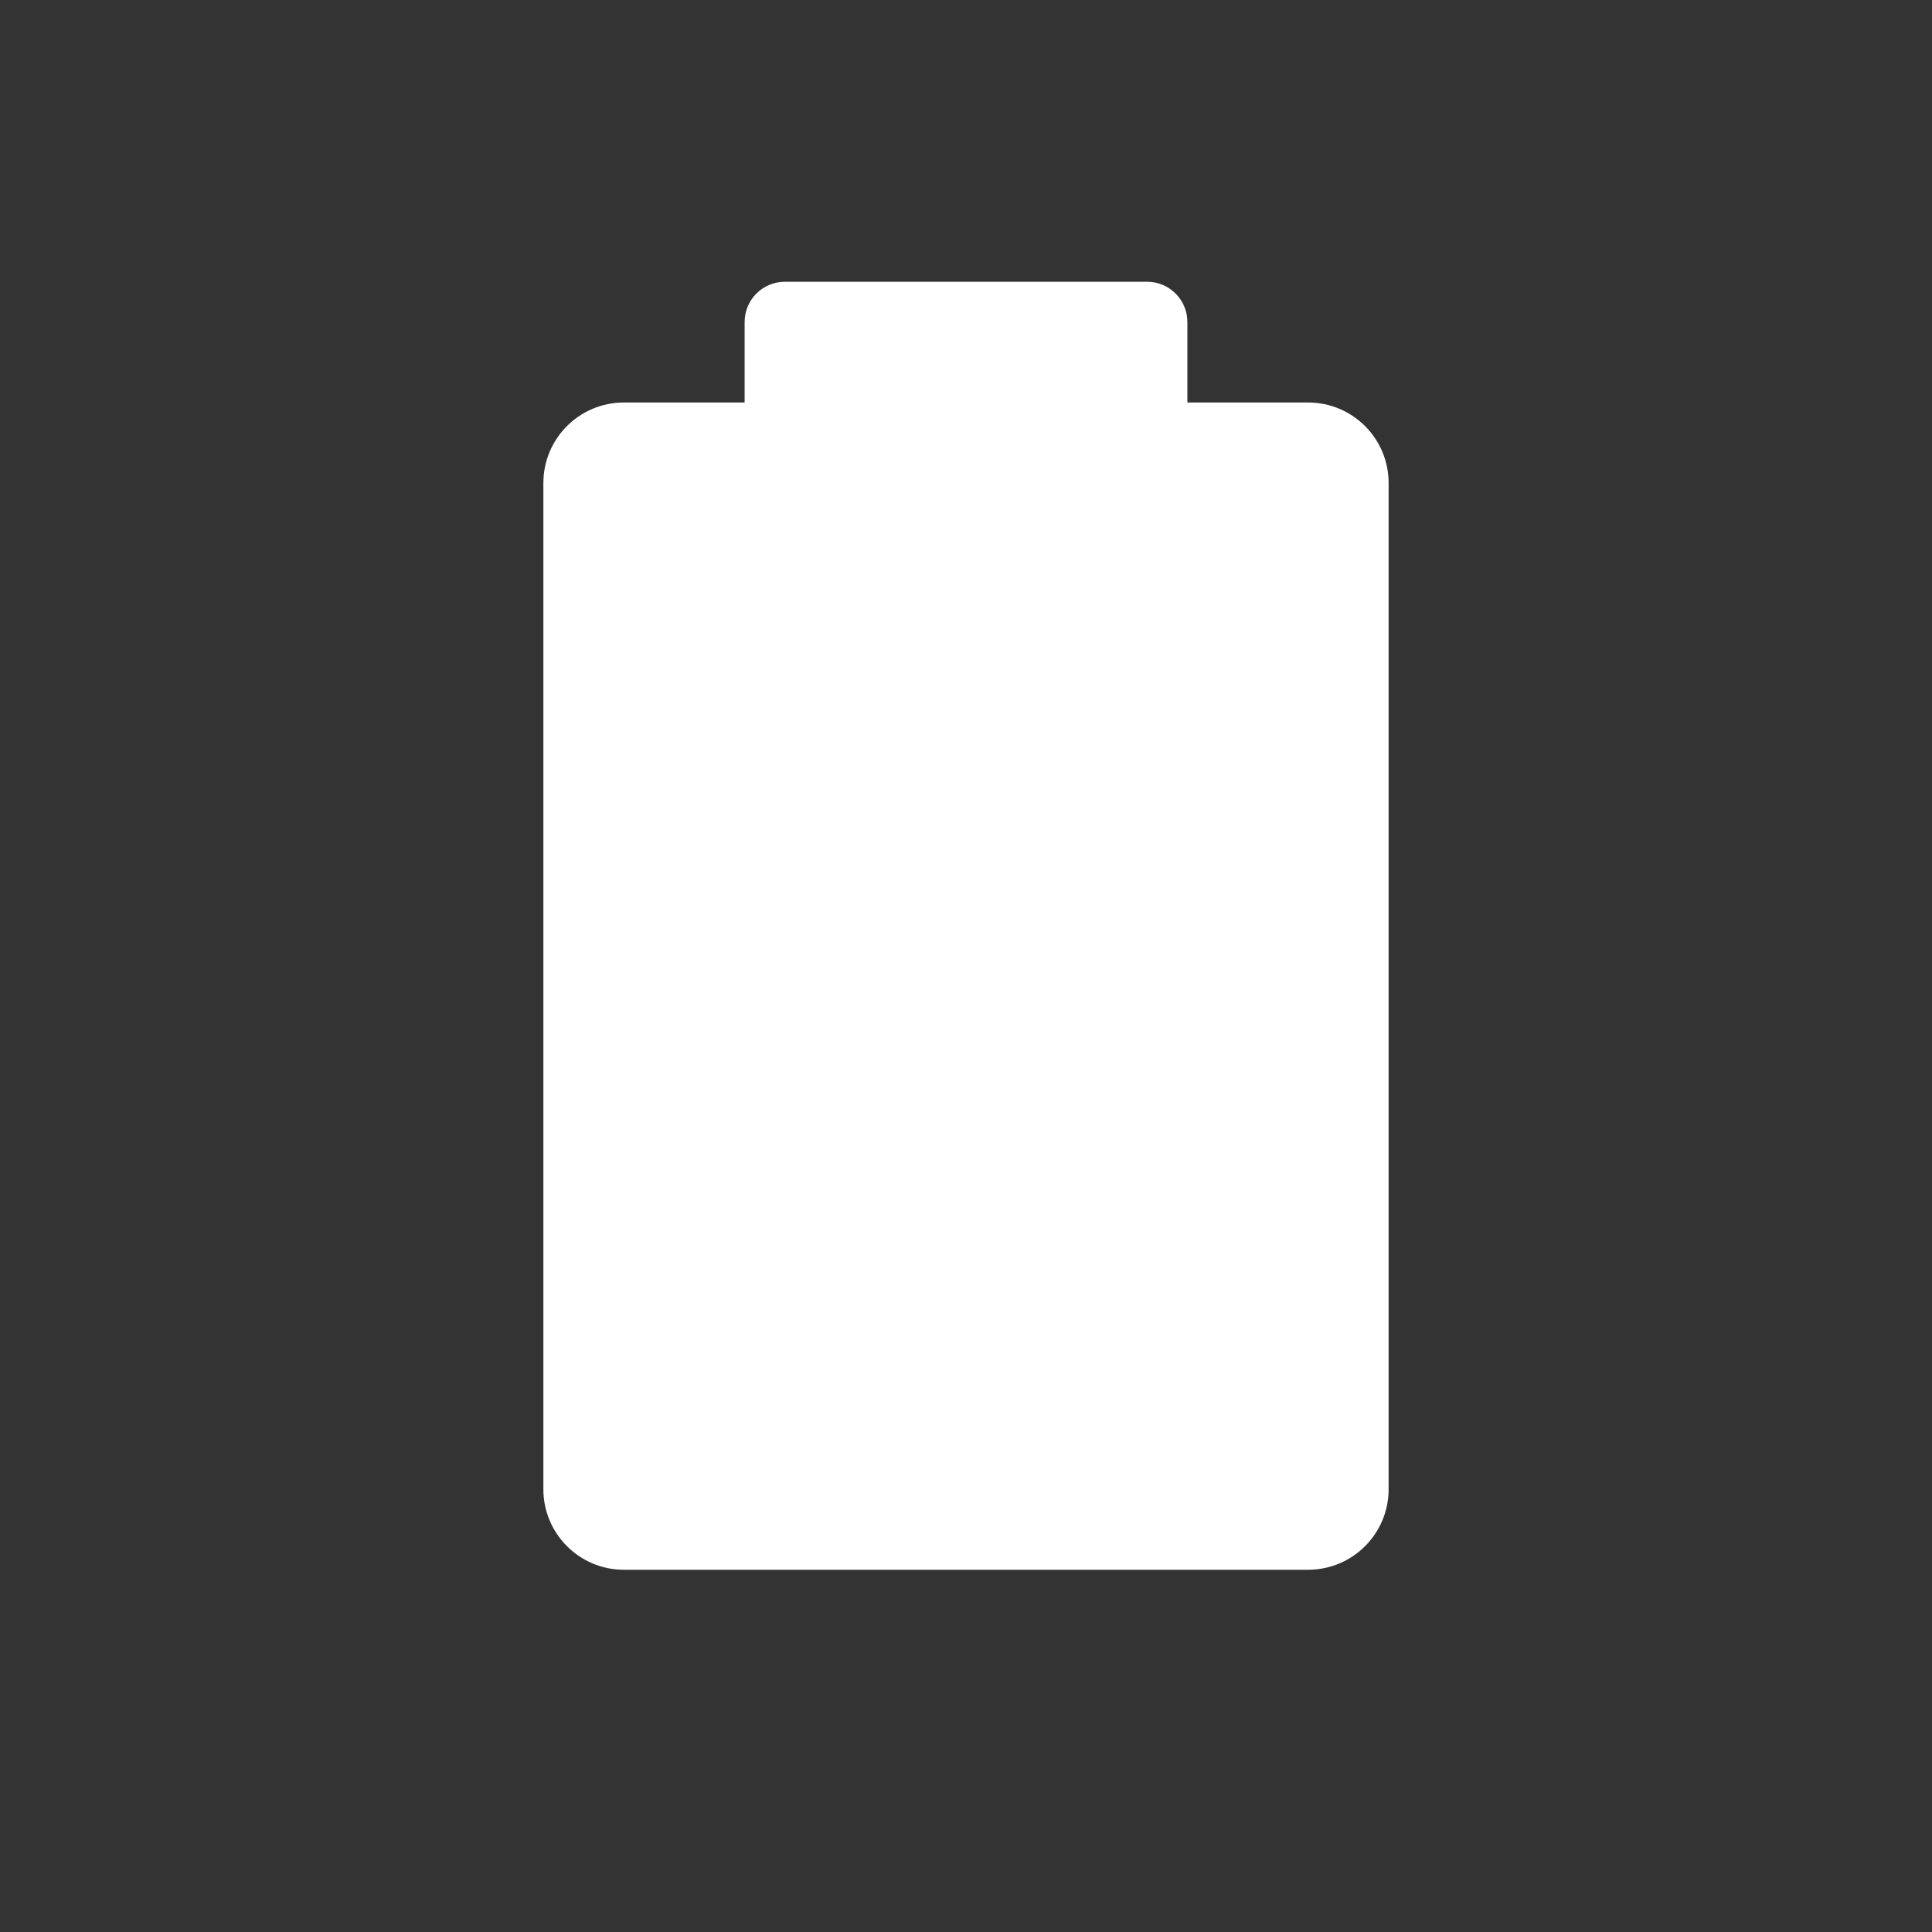
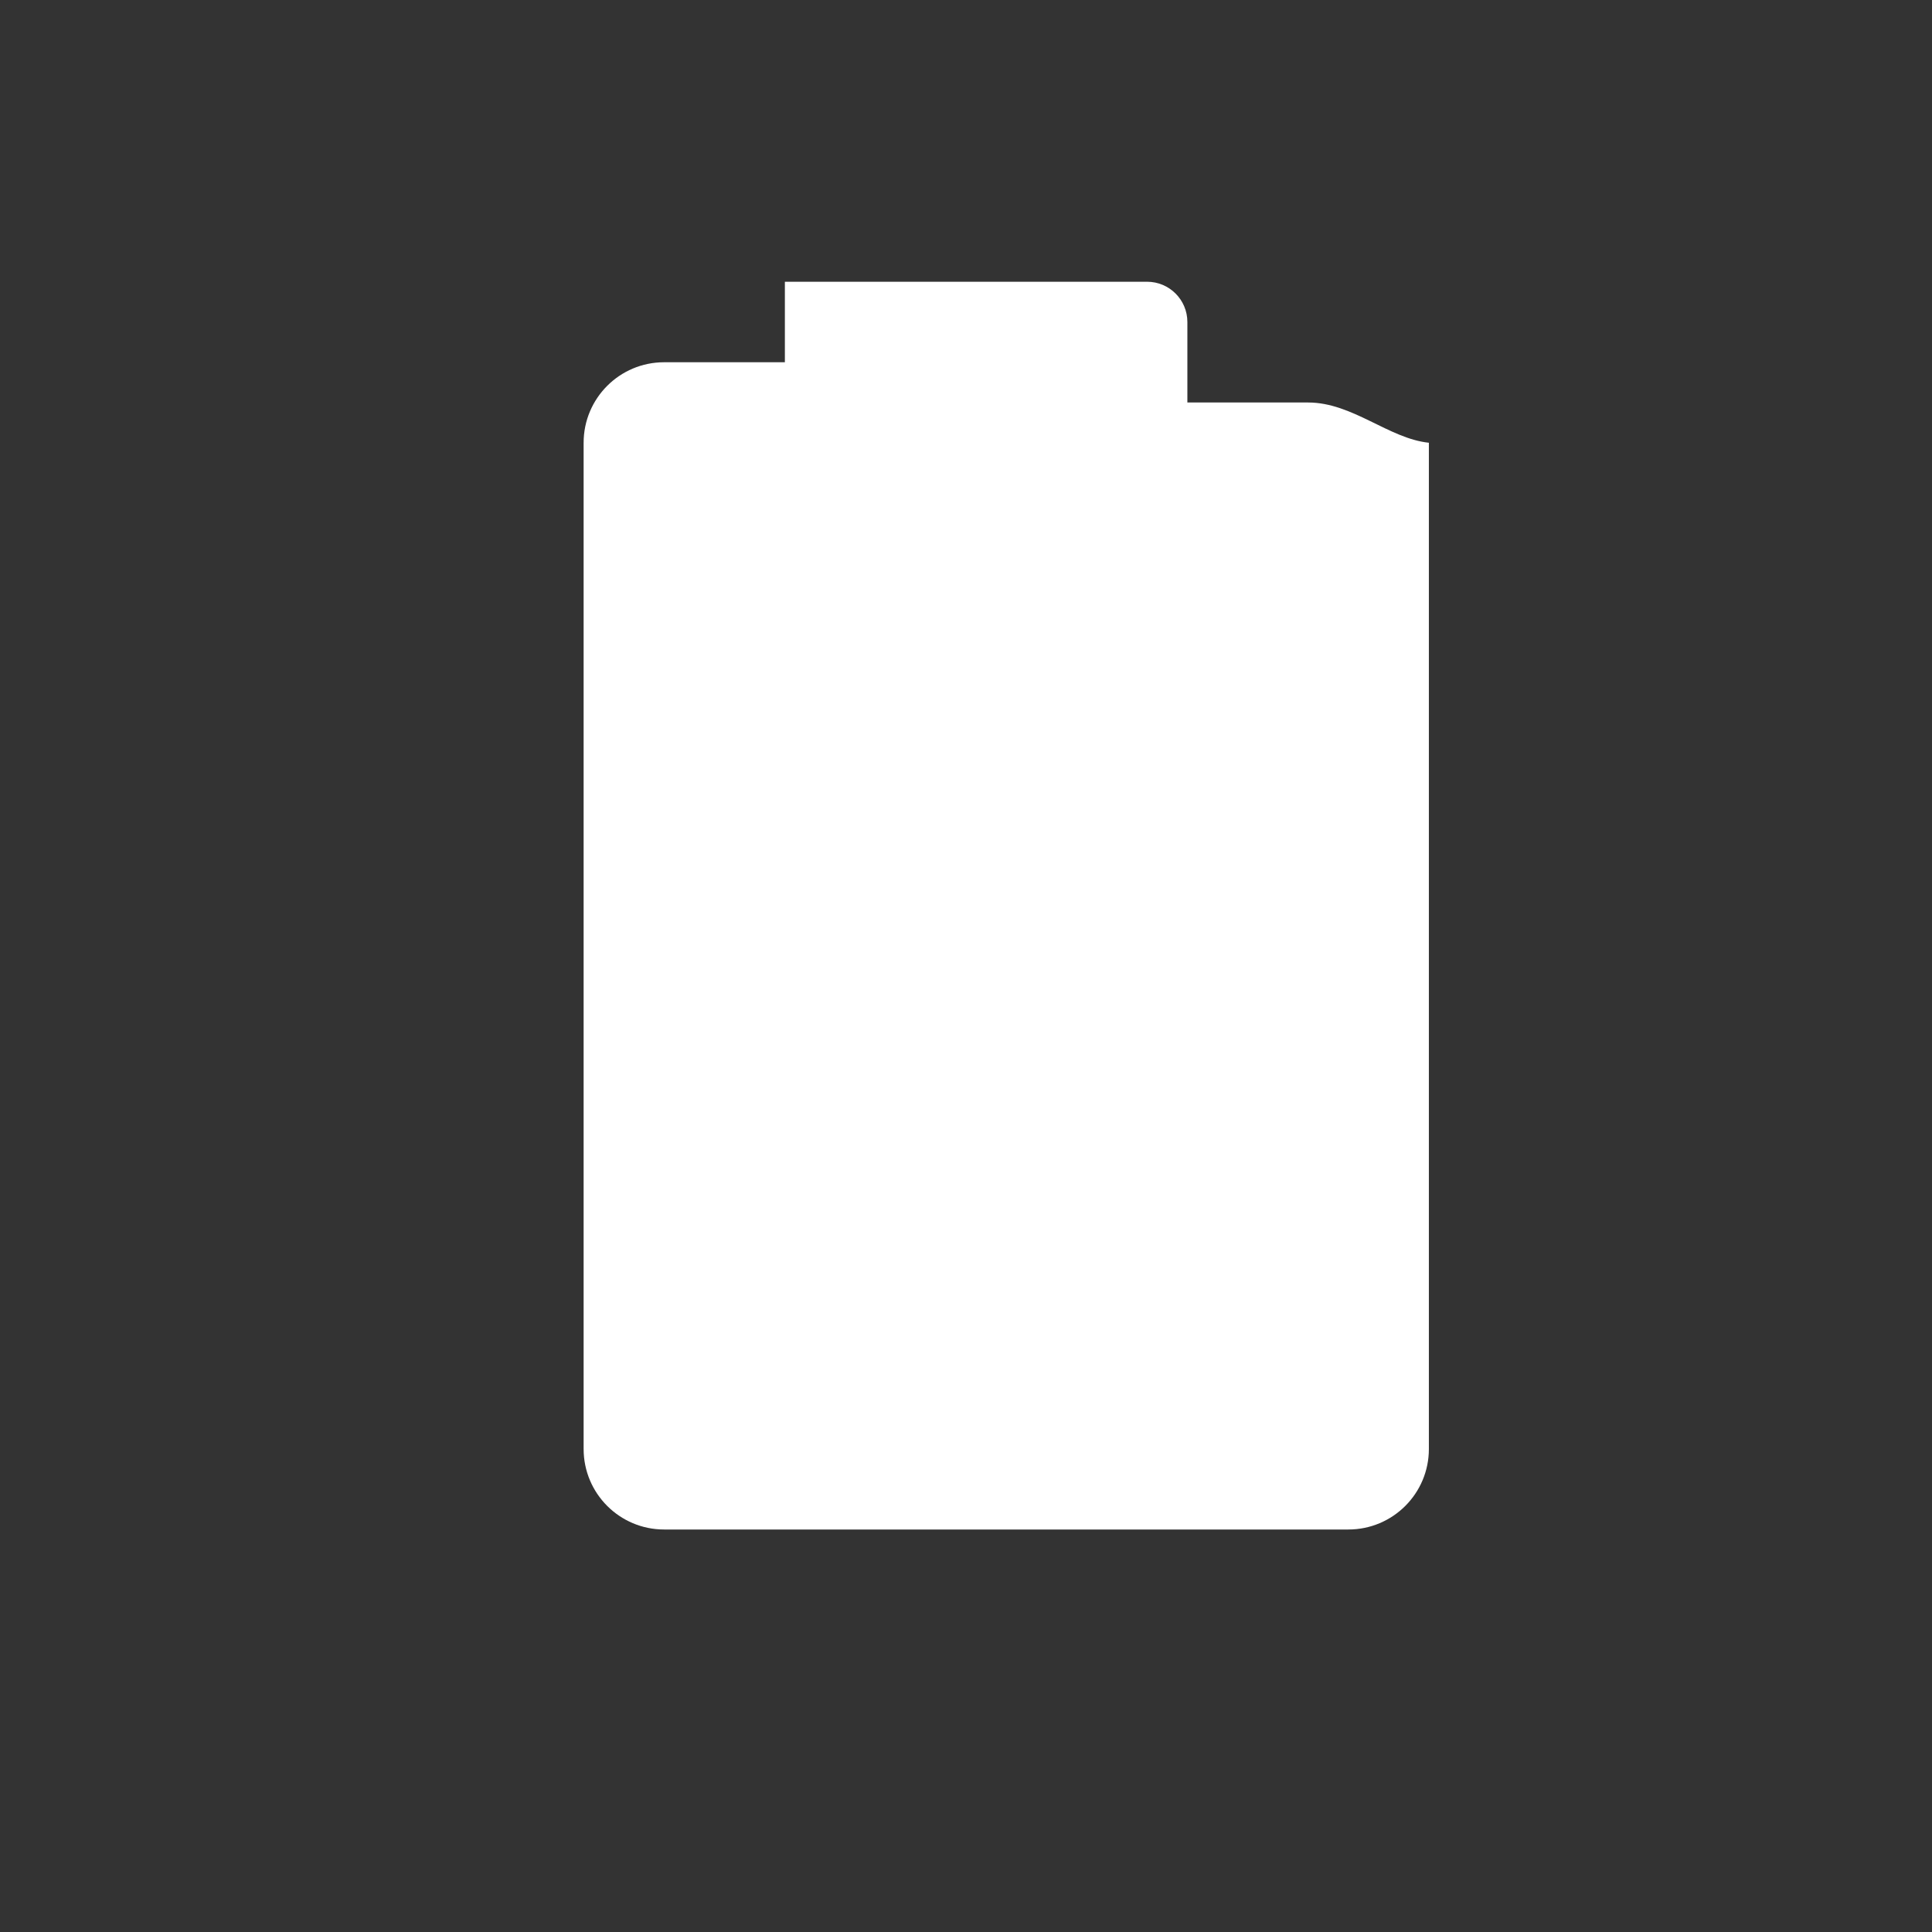
<svg xmlns="http://www.w3.org/2000/svg" version="1.1" id="Layer_1" x="0px" y="0px" width="96px" height="96px" viewBox="0.5 96.5 96 96" enable-background="new 0.5 96.5 96 96" xml:space="preserve">
  <rect x="0.5" y="96.5" width="96" height="96" fill="#333333" stroke="none" />
  <g>
-     <path fill="#FFFFFF" d="M65.5,116.5h-6v-4c0-1.104-0.896-2-2-2h-9h-9c-1.104,0-2,0.896-2,2v4h-6c-2.209,0-4,1.791-4,4v50   c0,2.209,1.791,4,4,4h34c2.209,0,4-1.791,4-4v-50C69.5,118.291,67.709,116.5,65.5,116.5z" />
+     <path fill="#FFFFFF" d="M65.5,116.5h-6v-4c0-1.104-0.896-2-2-2h-9h-9v4h-6c-2.209,0-4,1.791-4,4v50   c0,2.209,1.791,4,4,4h34c2.209,0,4-1.791,4-4v-50C69.5,118.291,67.709,116.5,65.5,116.5z" />
  </g>
</svg>